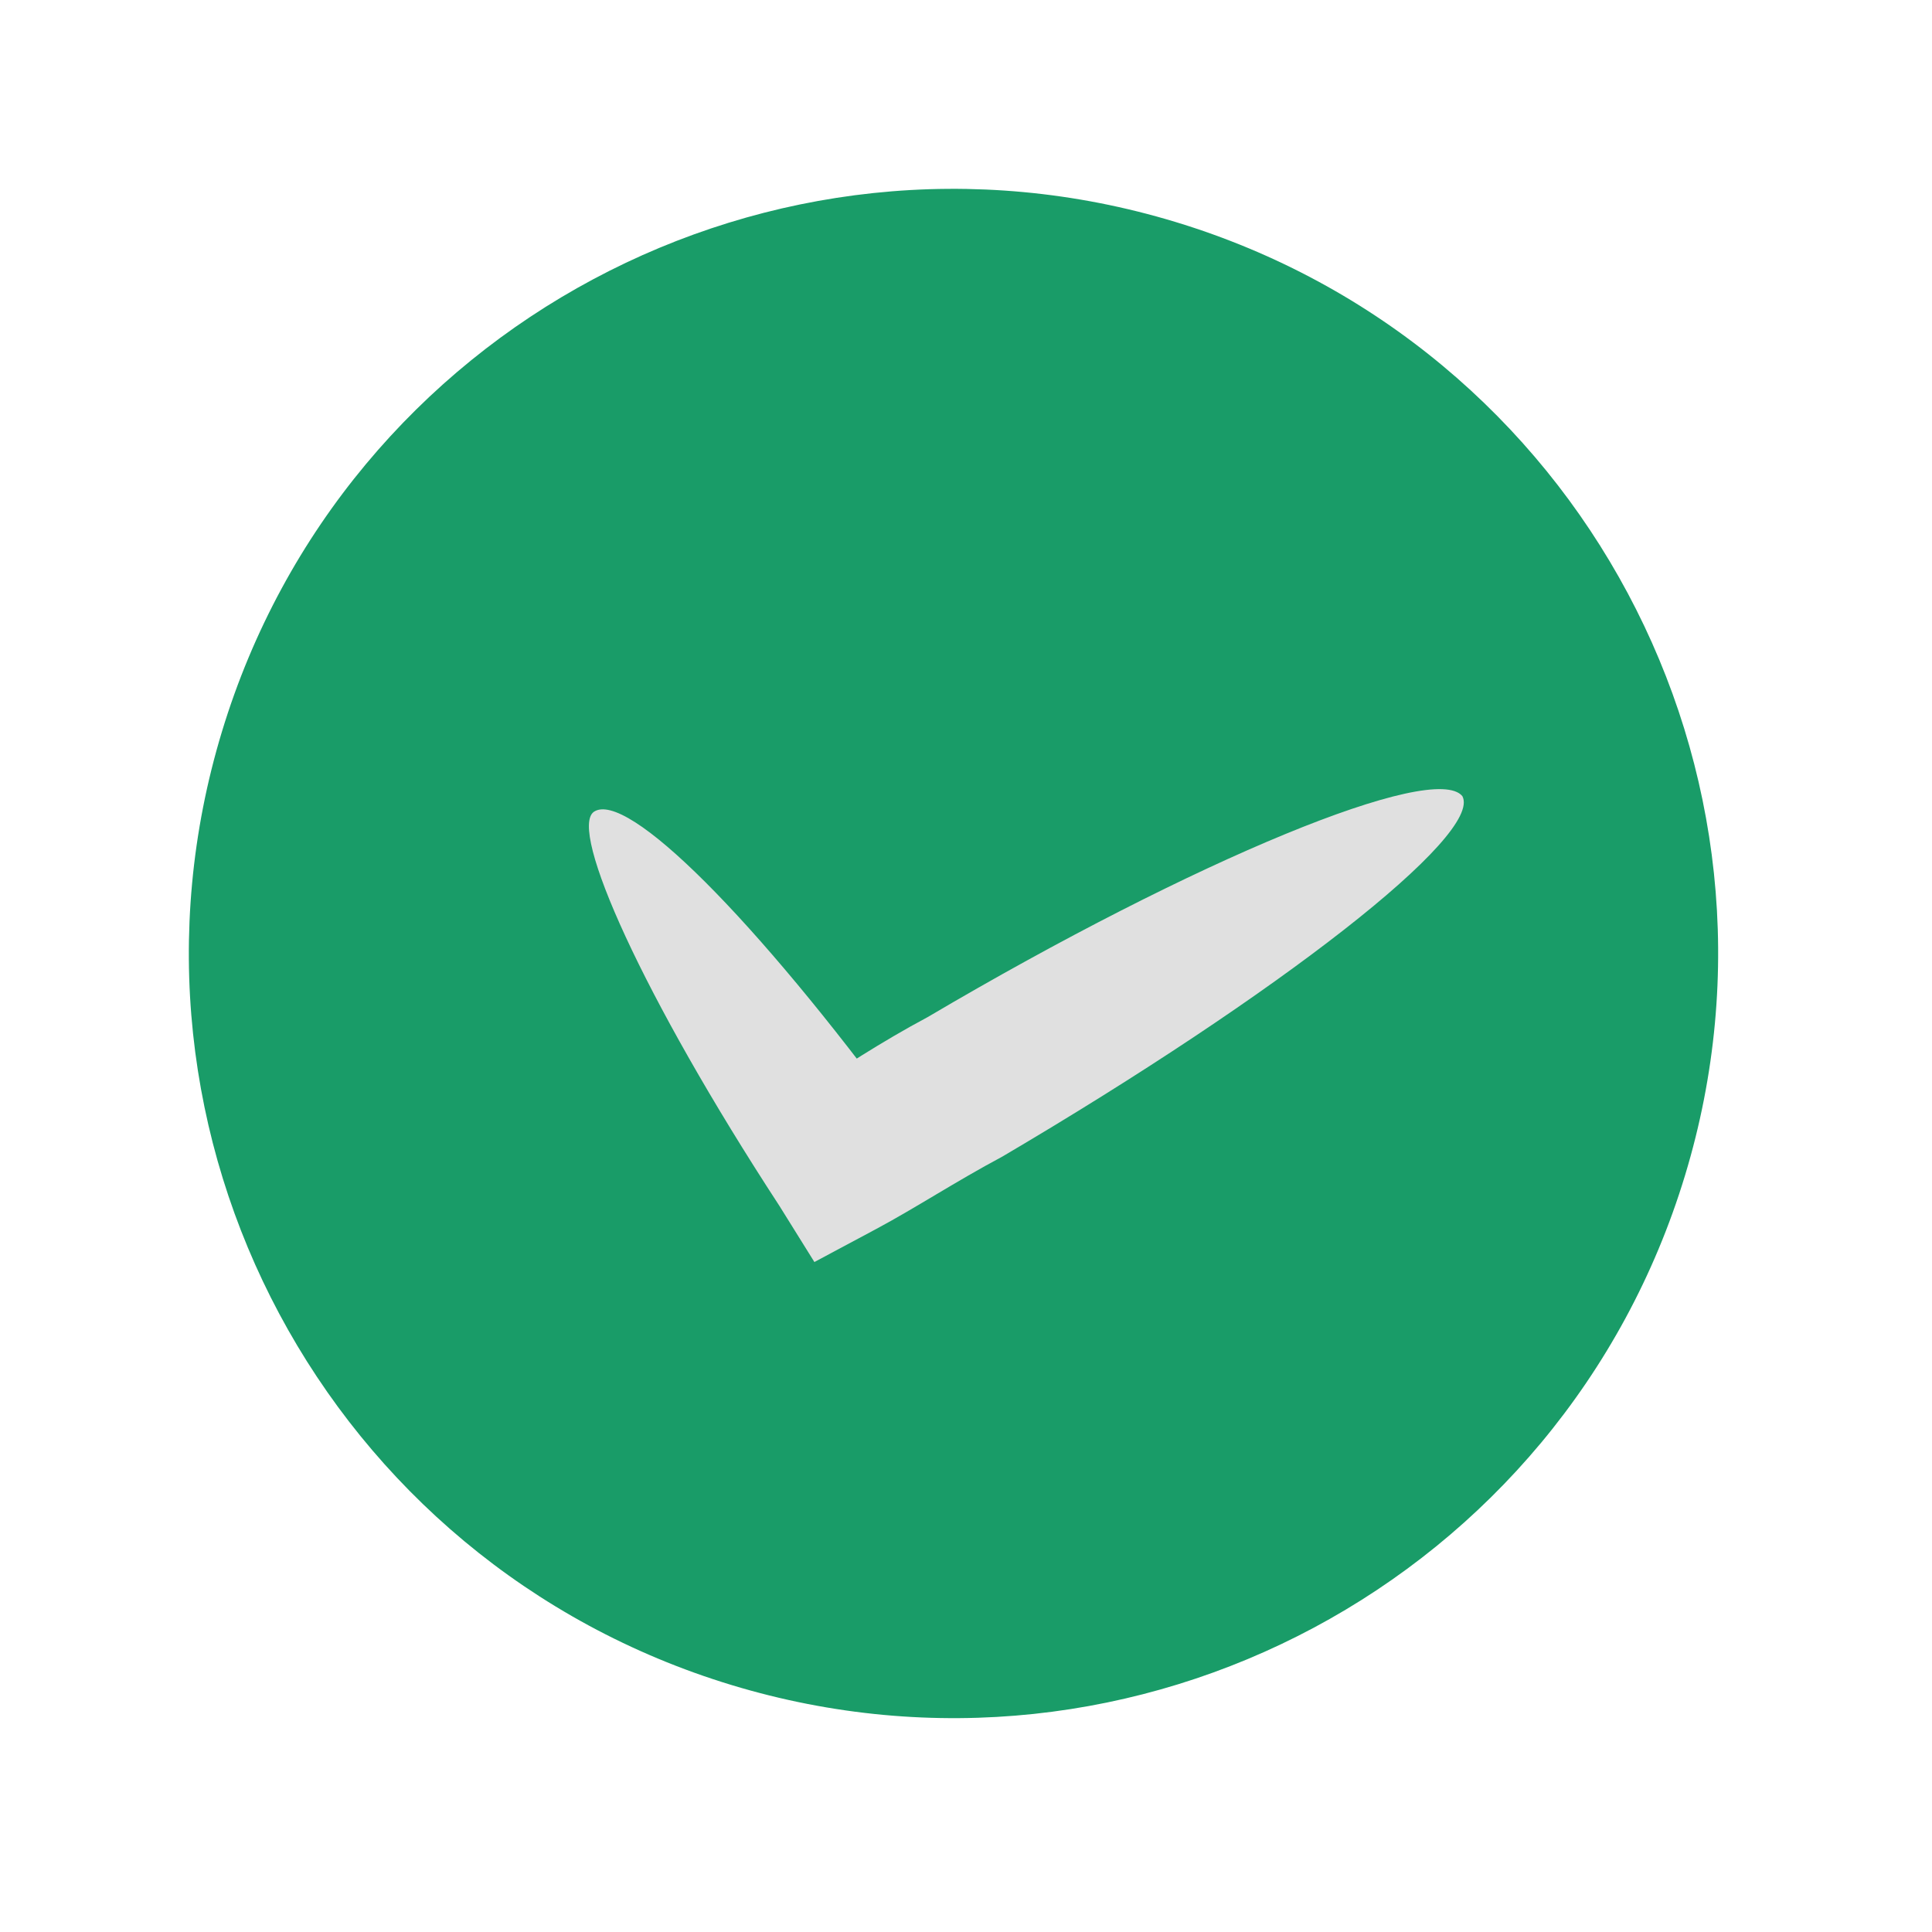
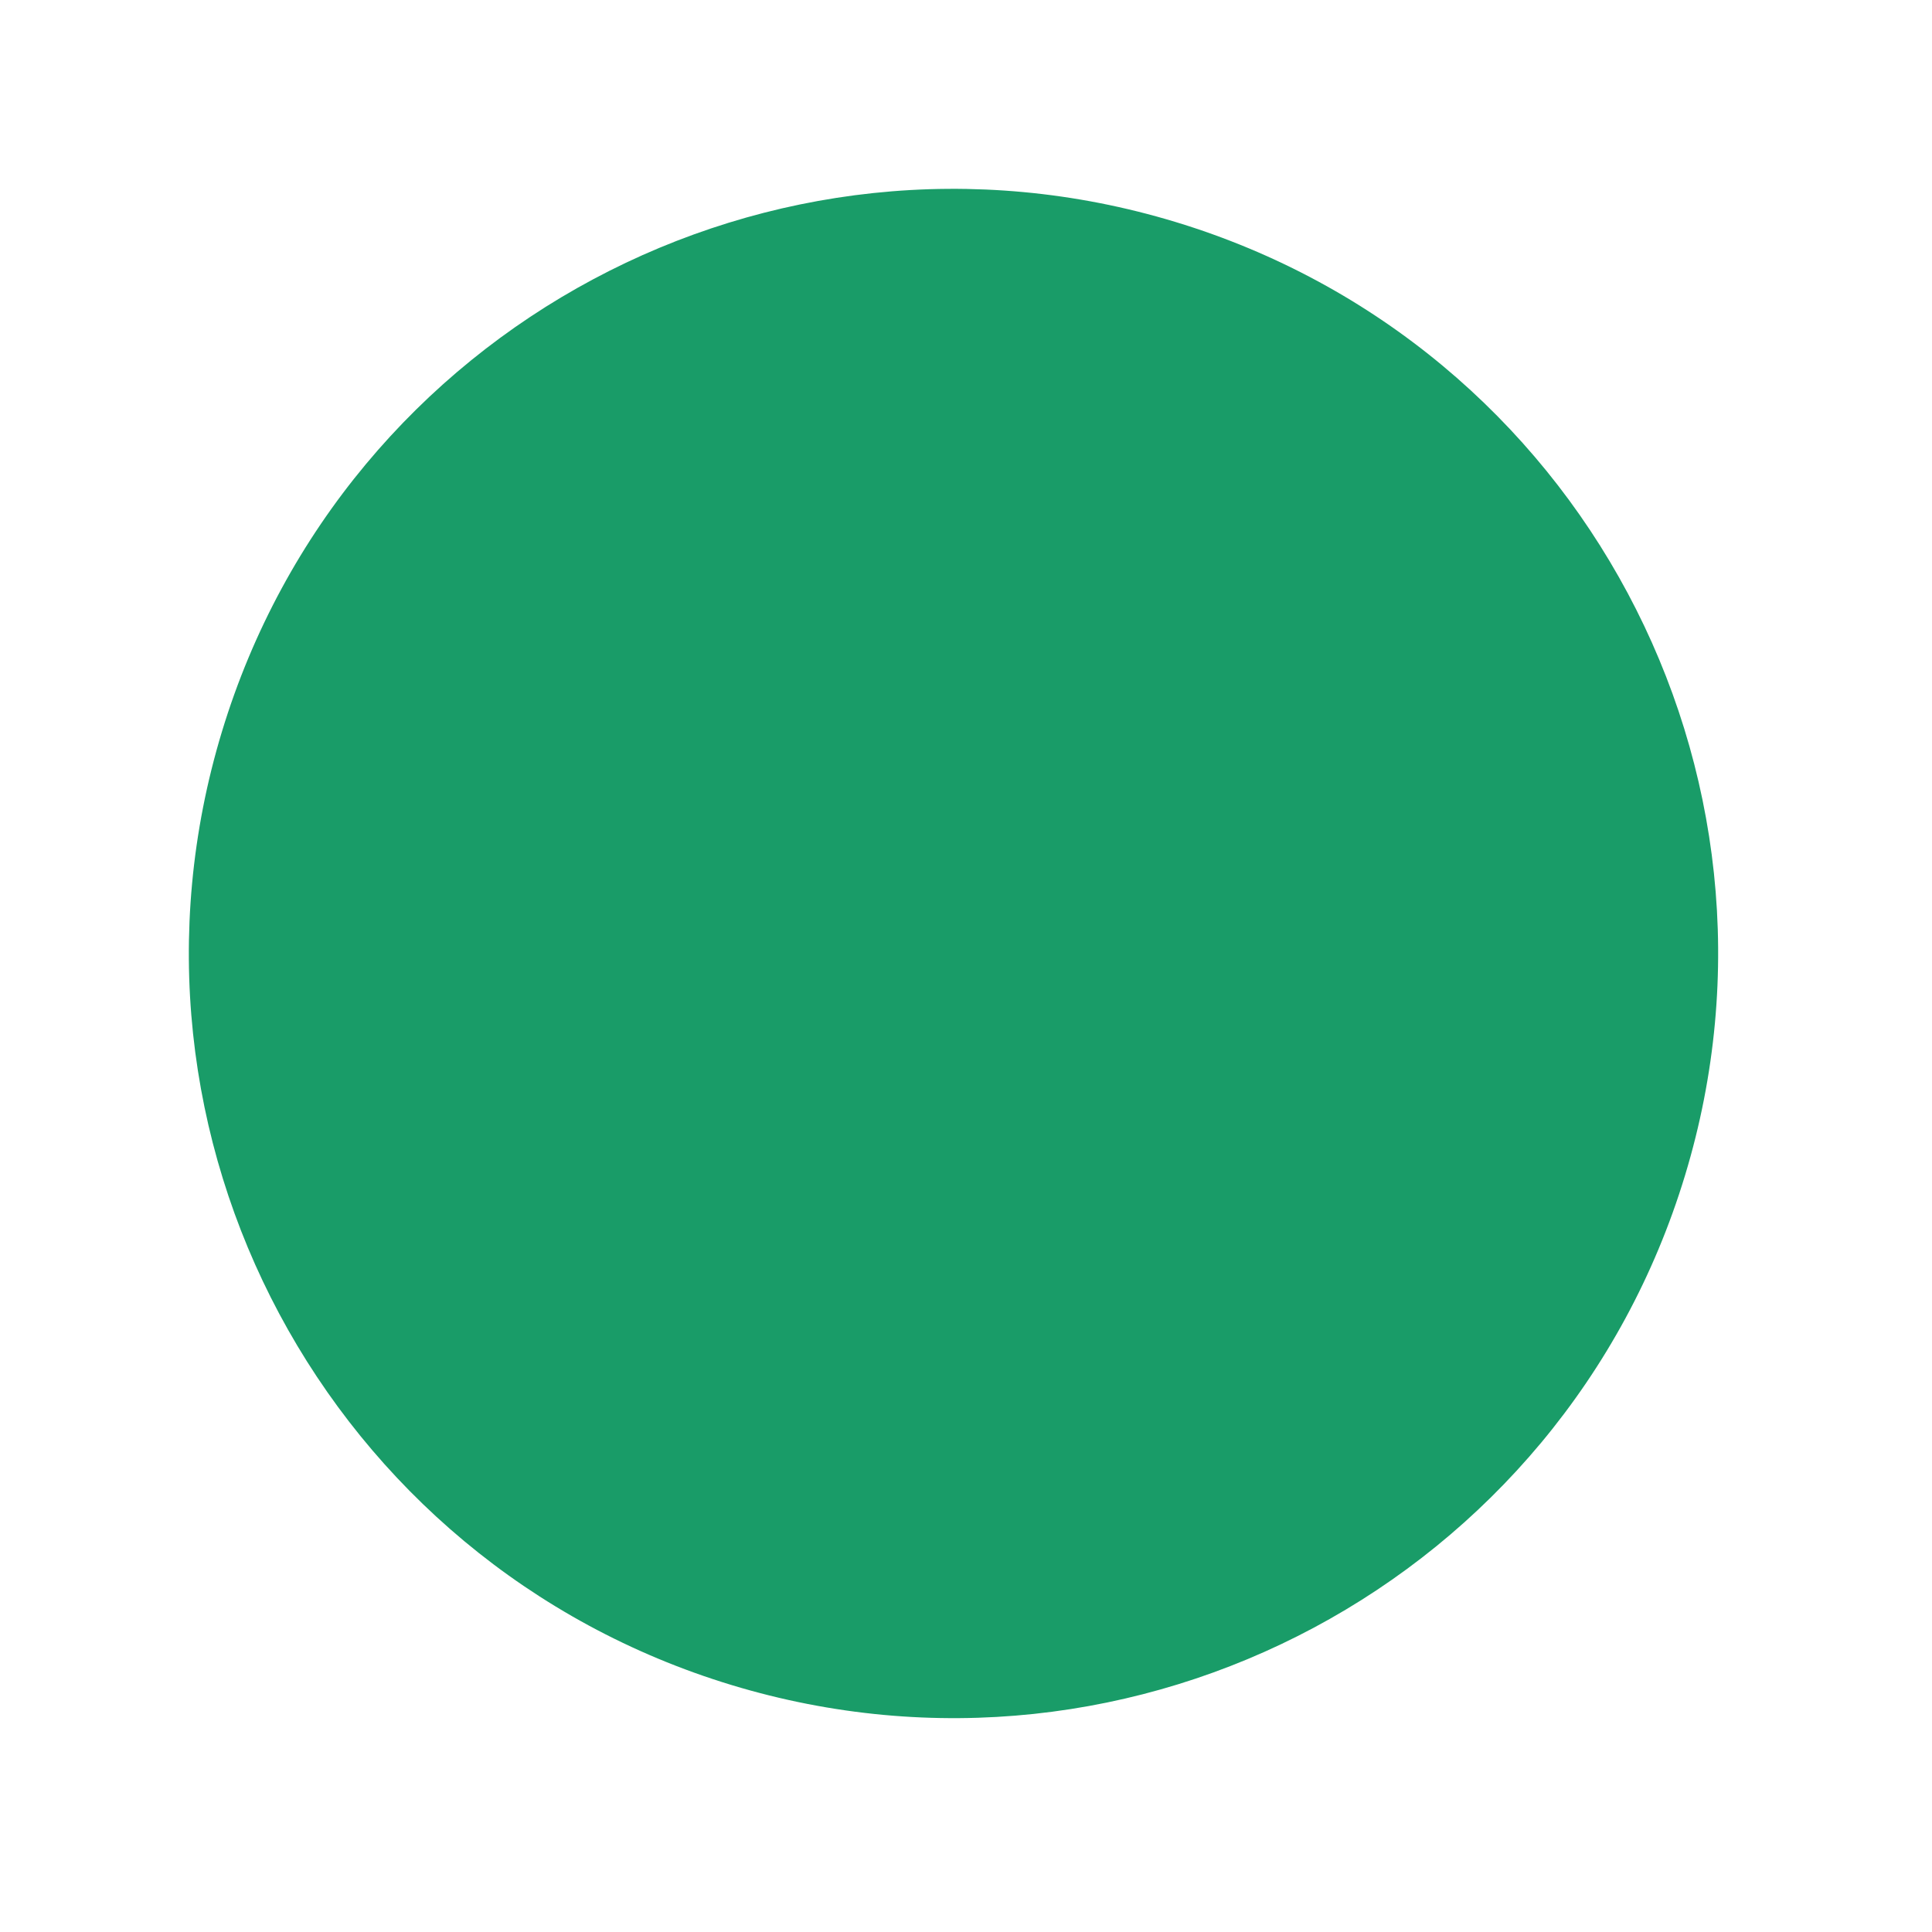
<svg xmlns="http://www.w3.org/2000/svg" width="36" height="36" viewBox="0 0 36 36" fill="none">
  <path d="M13.631 31.398C21.159 33.682 29.114 29.431 31.398 21.902C33.682 14.374 29.431 6.42 21.903 4.136C14.374 1.852 6.42 6.103 4.136 13.631C1.852 21.159 6.103 29.114 13.631 31.398Z" fill="#199C68" />
-   <path d="M27.249 14.835C27.635 15.557 23.832 18.518 18.676 21.552C17.809 22.015 17.053 22.512 16.331 22.898L15.175 23.516L14.524 22.471C11.963 18.547 10.597 15.47 11.064 15.128C11.675 14.708 14.086 17.134 16.825 20.87L14.908 20.409C15.664 19.912 16.419 19.415 17.286 18.952C22.298 15.995 26.719 14.189 27.249 14.835Z" fill="#E0E0E0" />
</svg>